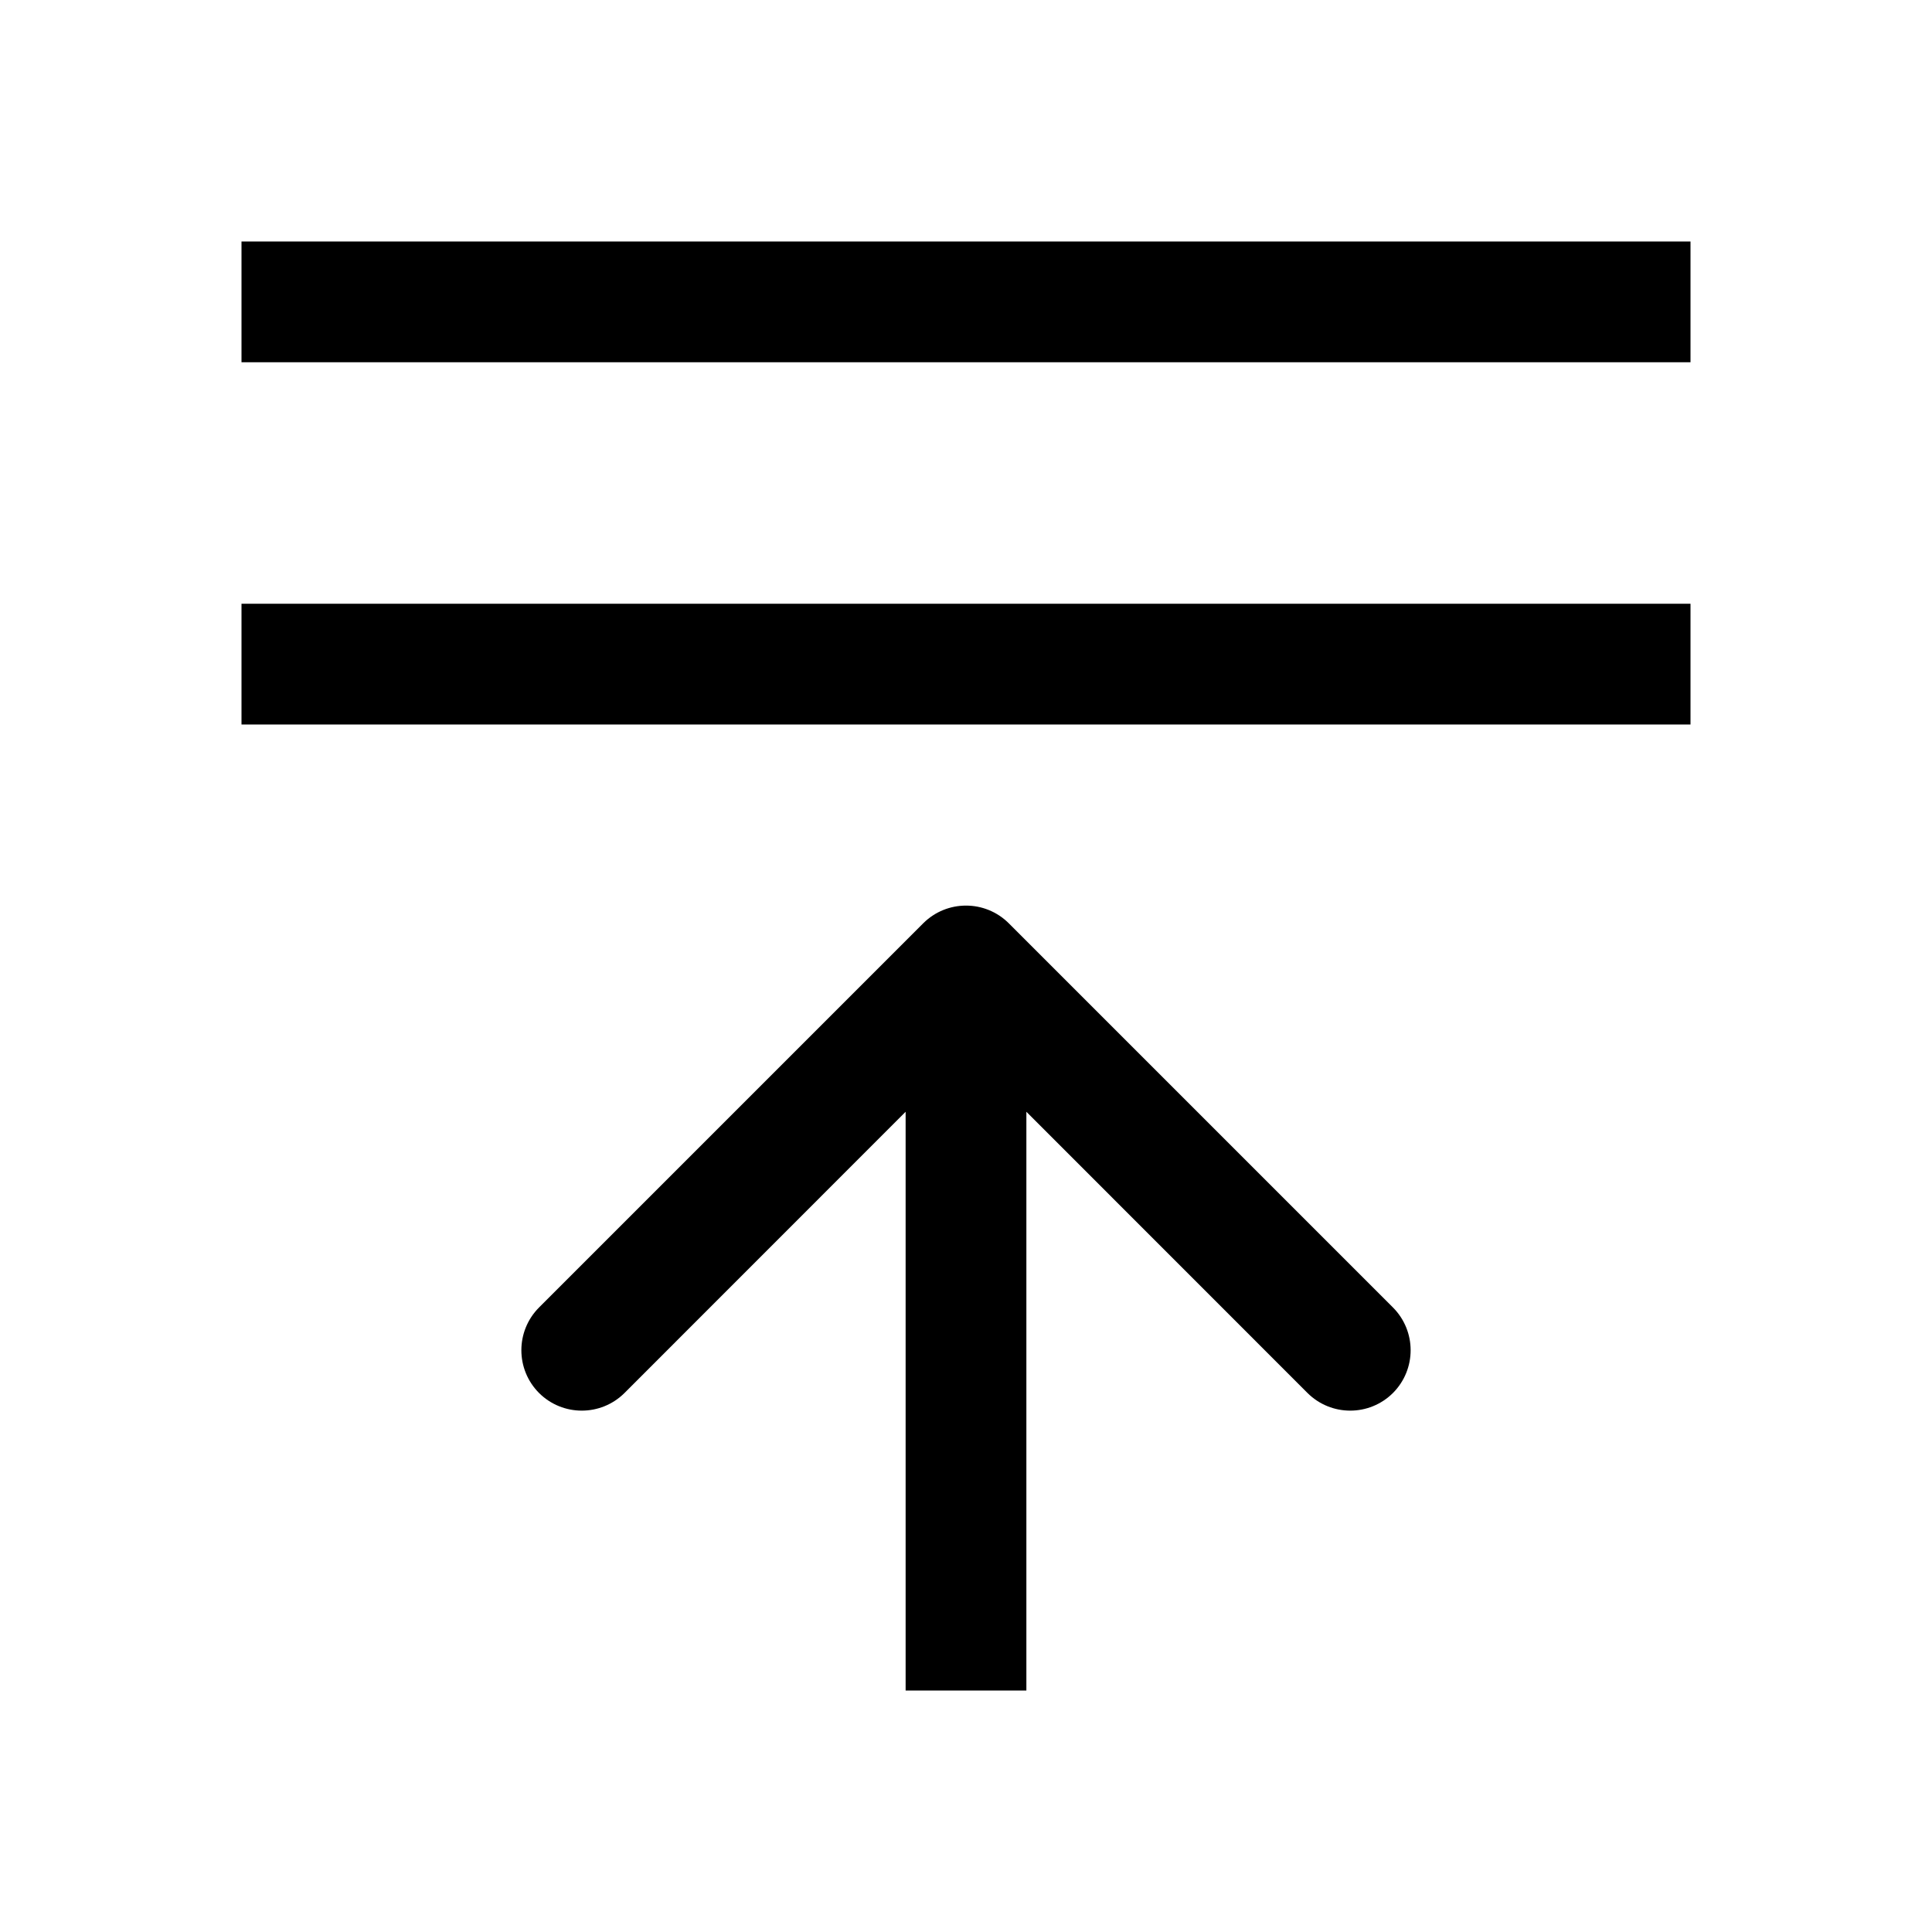
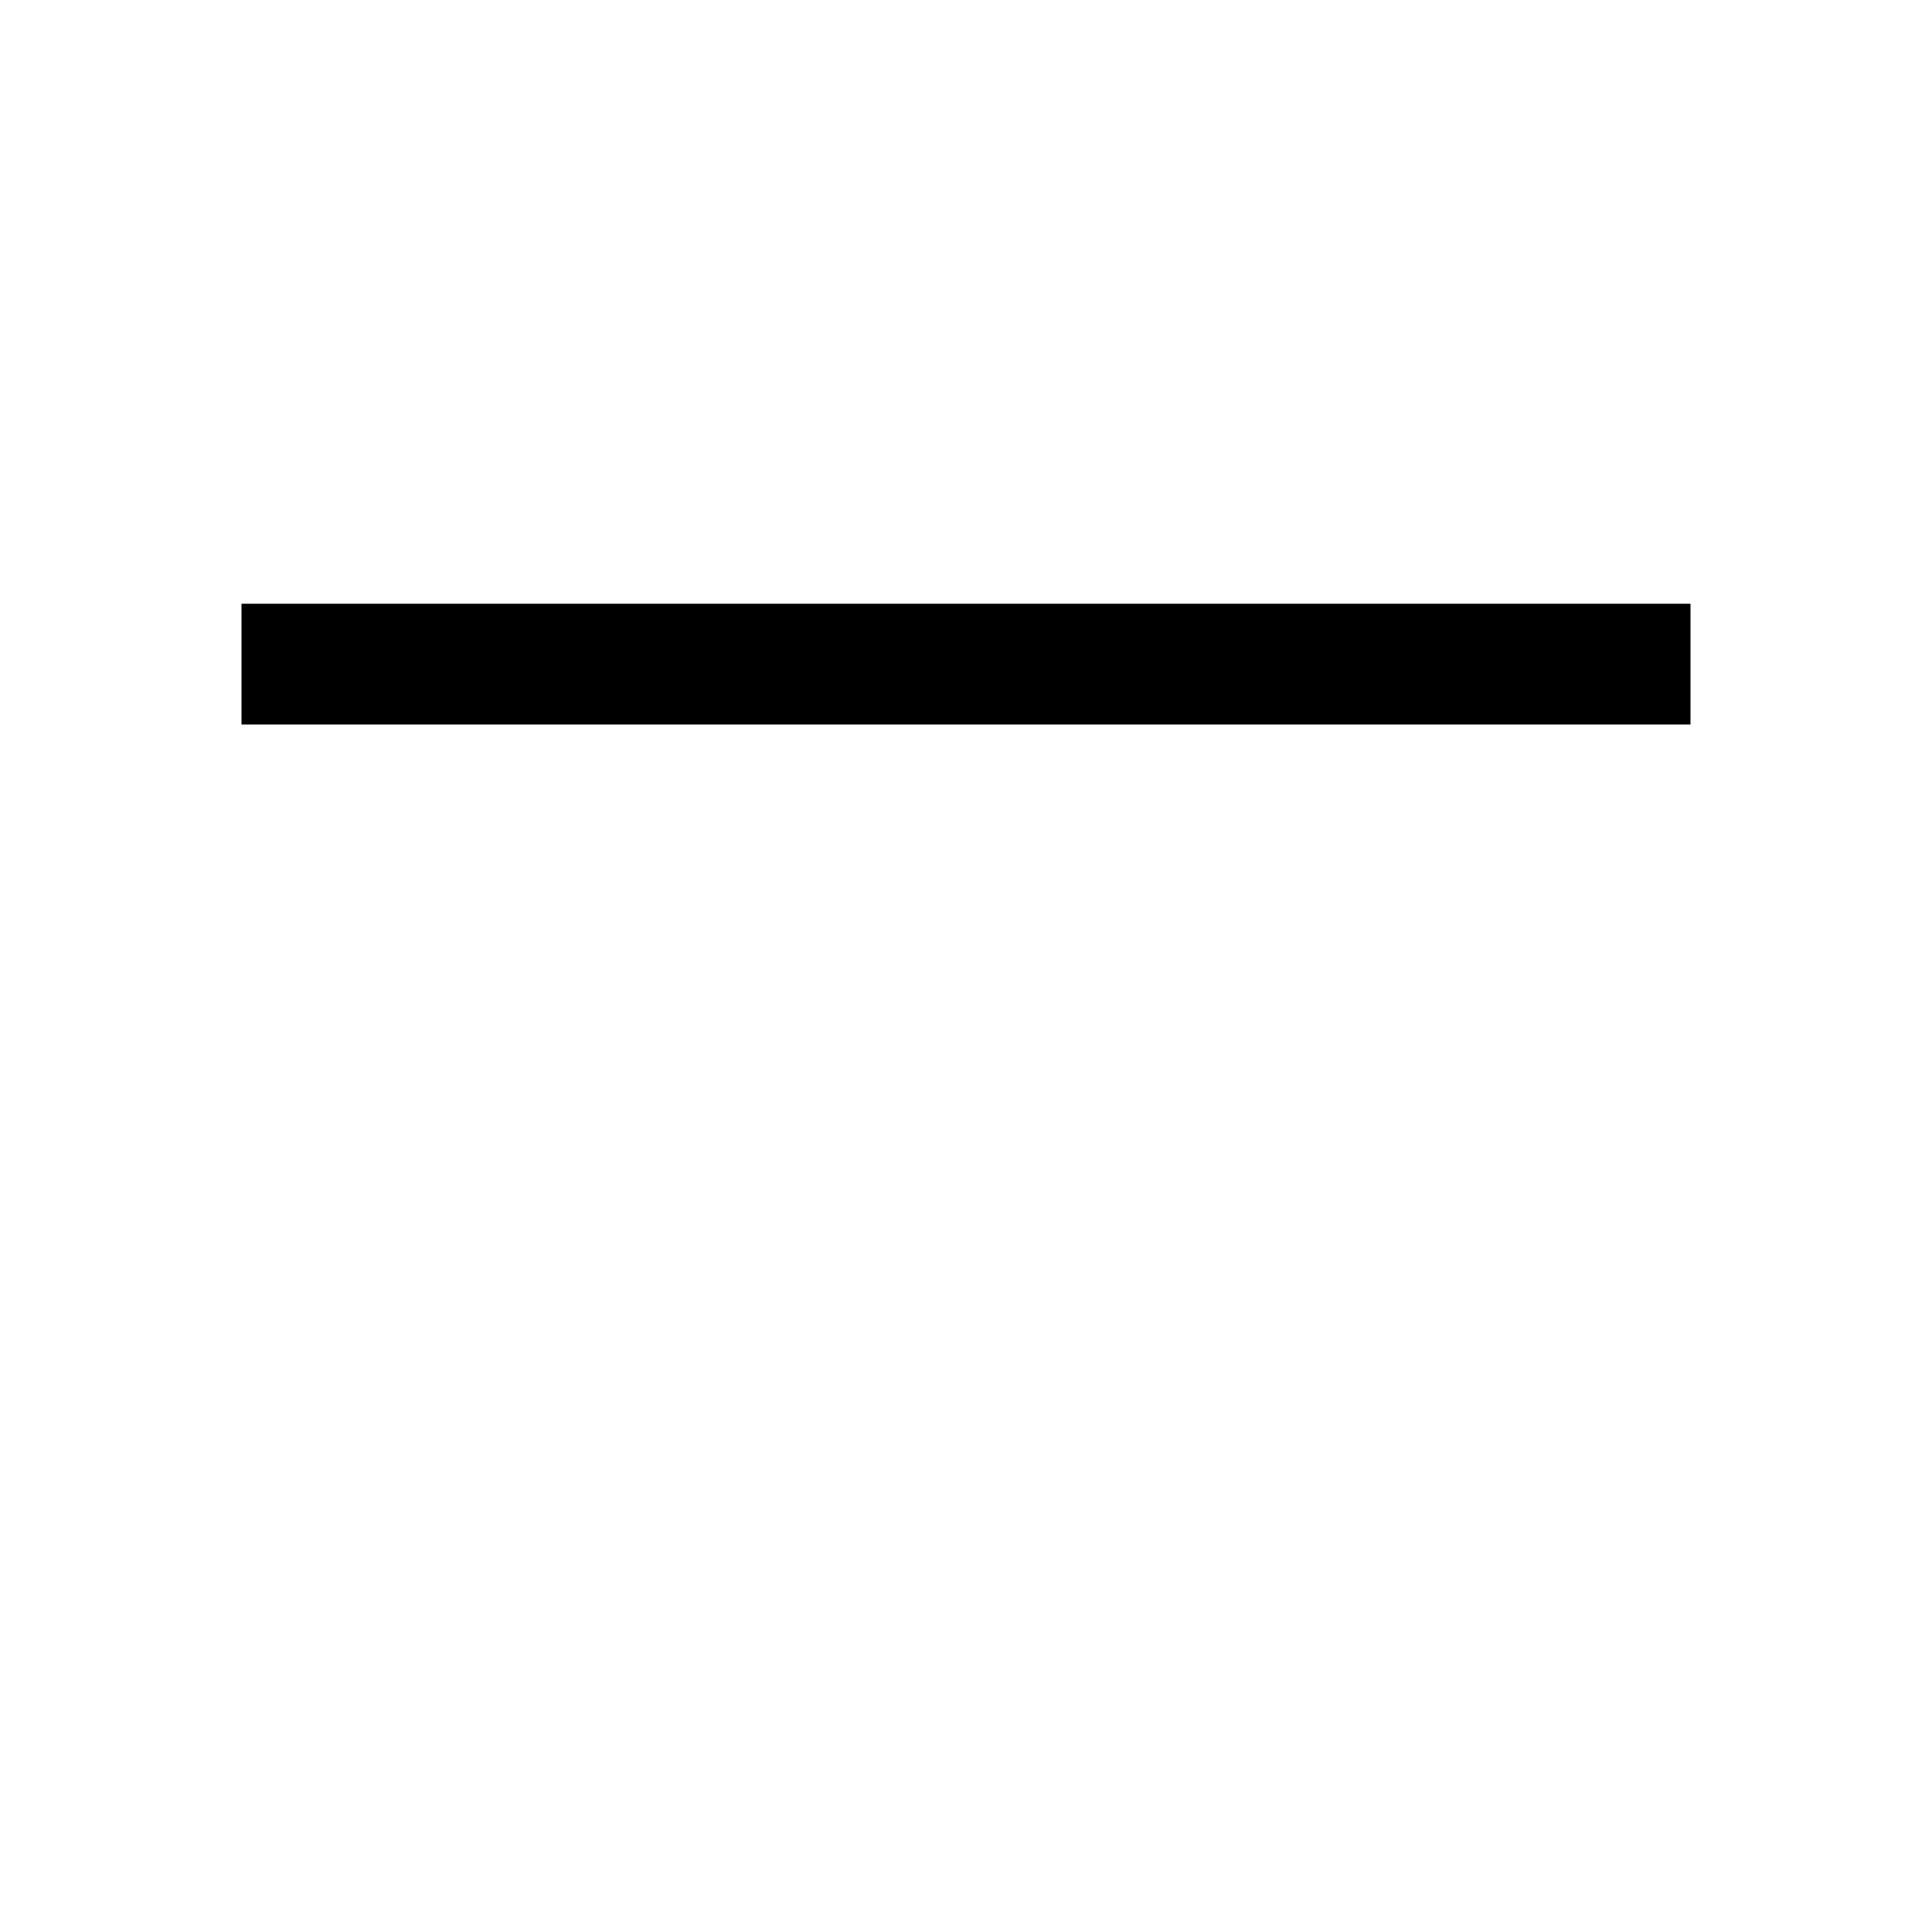
<svg xmlns="http://www.w3.org/2000/svg" viewBox="0 0 16 16">
-   <path d="M8.354 7.646C8.158 7.451 7.842 7.451 7.646 7.646L4.464 10.828C4.269 11.024 4.269 11.34 4.464 11.536C4.66 11.731 4.976 11.731 5.172 11.536L8 8.707L10.828 11.536C11.024 11.731 11.34 11.731 11.536 11.536C11.731 11.34 11.731 11.024 11.536 10.828L8.354 7.646ZM8.5 14L8.5 8L7.5 8L7.5 14L8.5 14Z" fill="currentColor" />
  <line x1="2" y1="5.5" x2="14" y2="5.5" stroke="currentColor" />
-   <line x1="2" y1="2.5" x2="14" y2="2.5" stroke="currentColor" />
</svg>